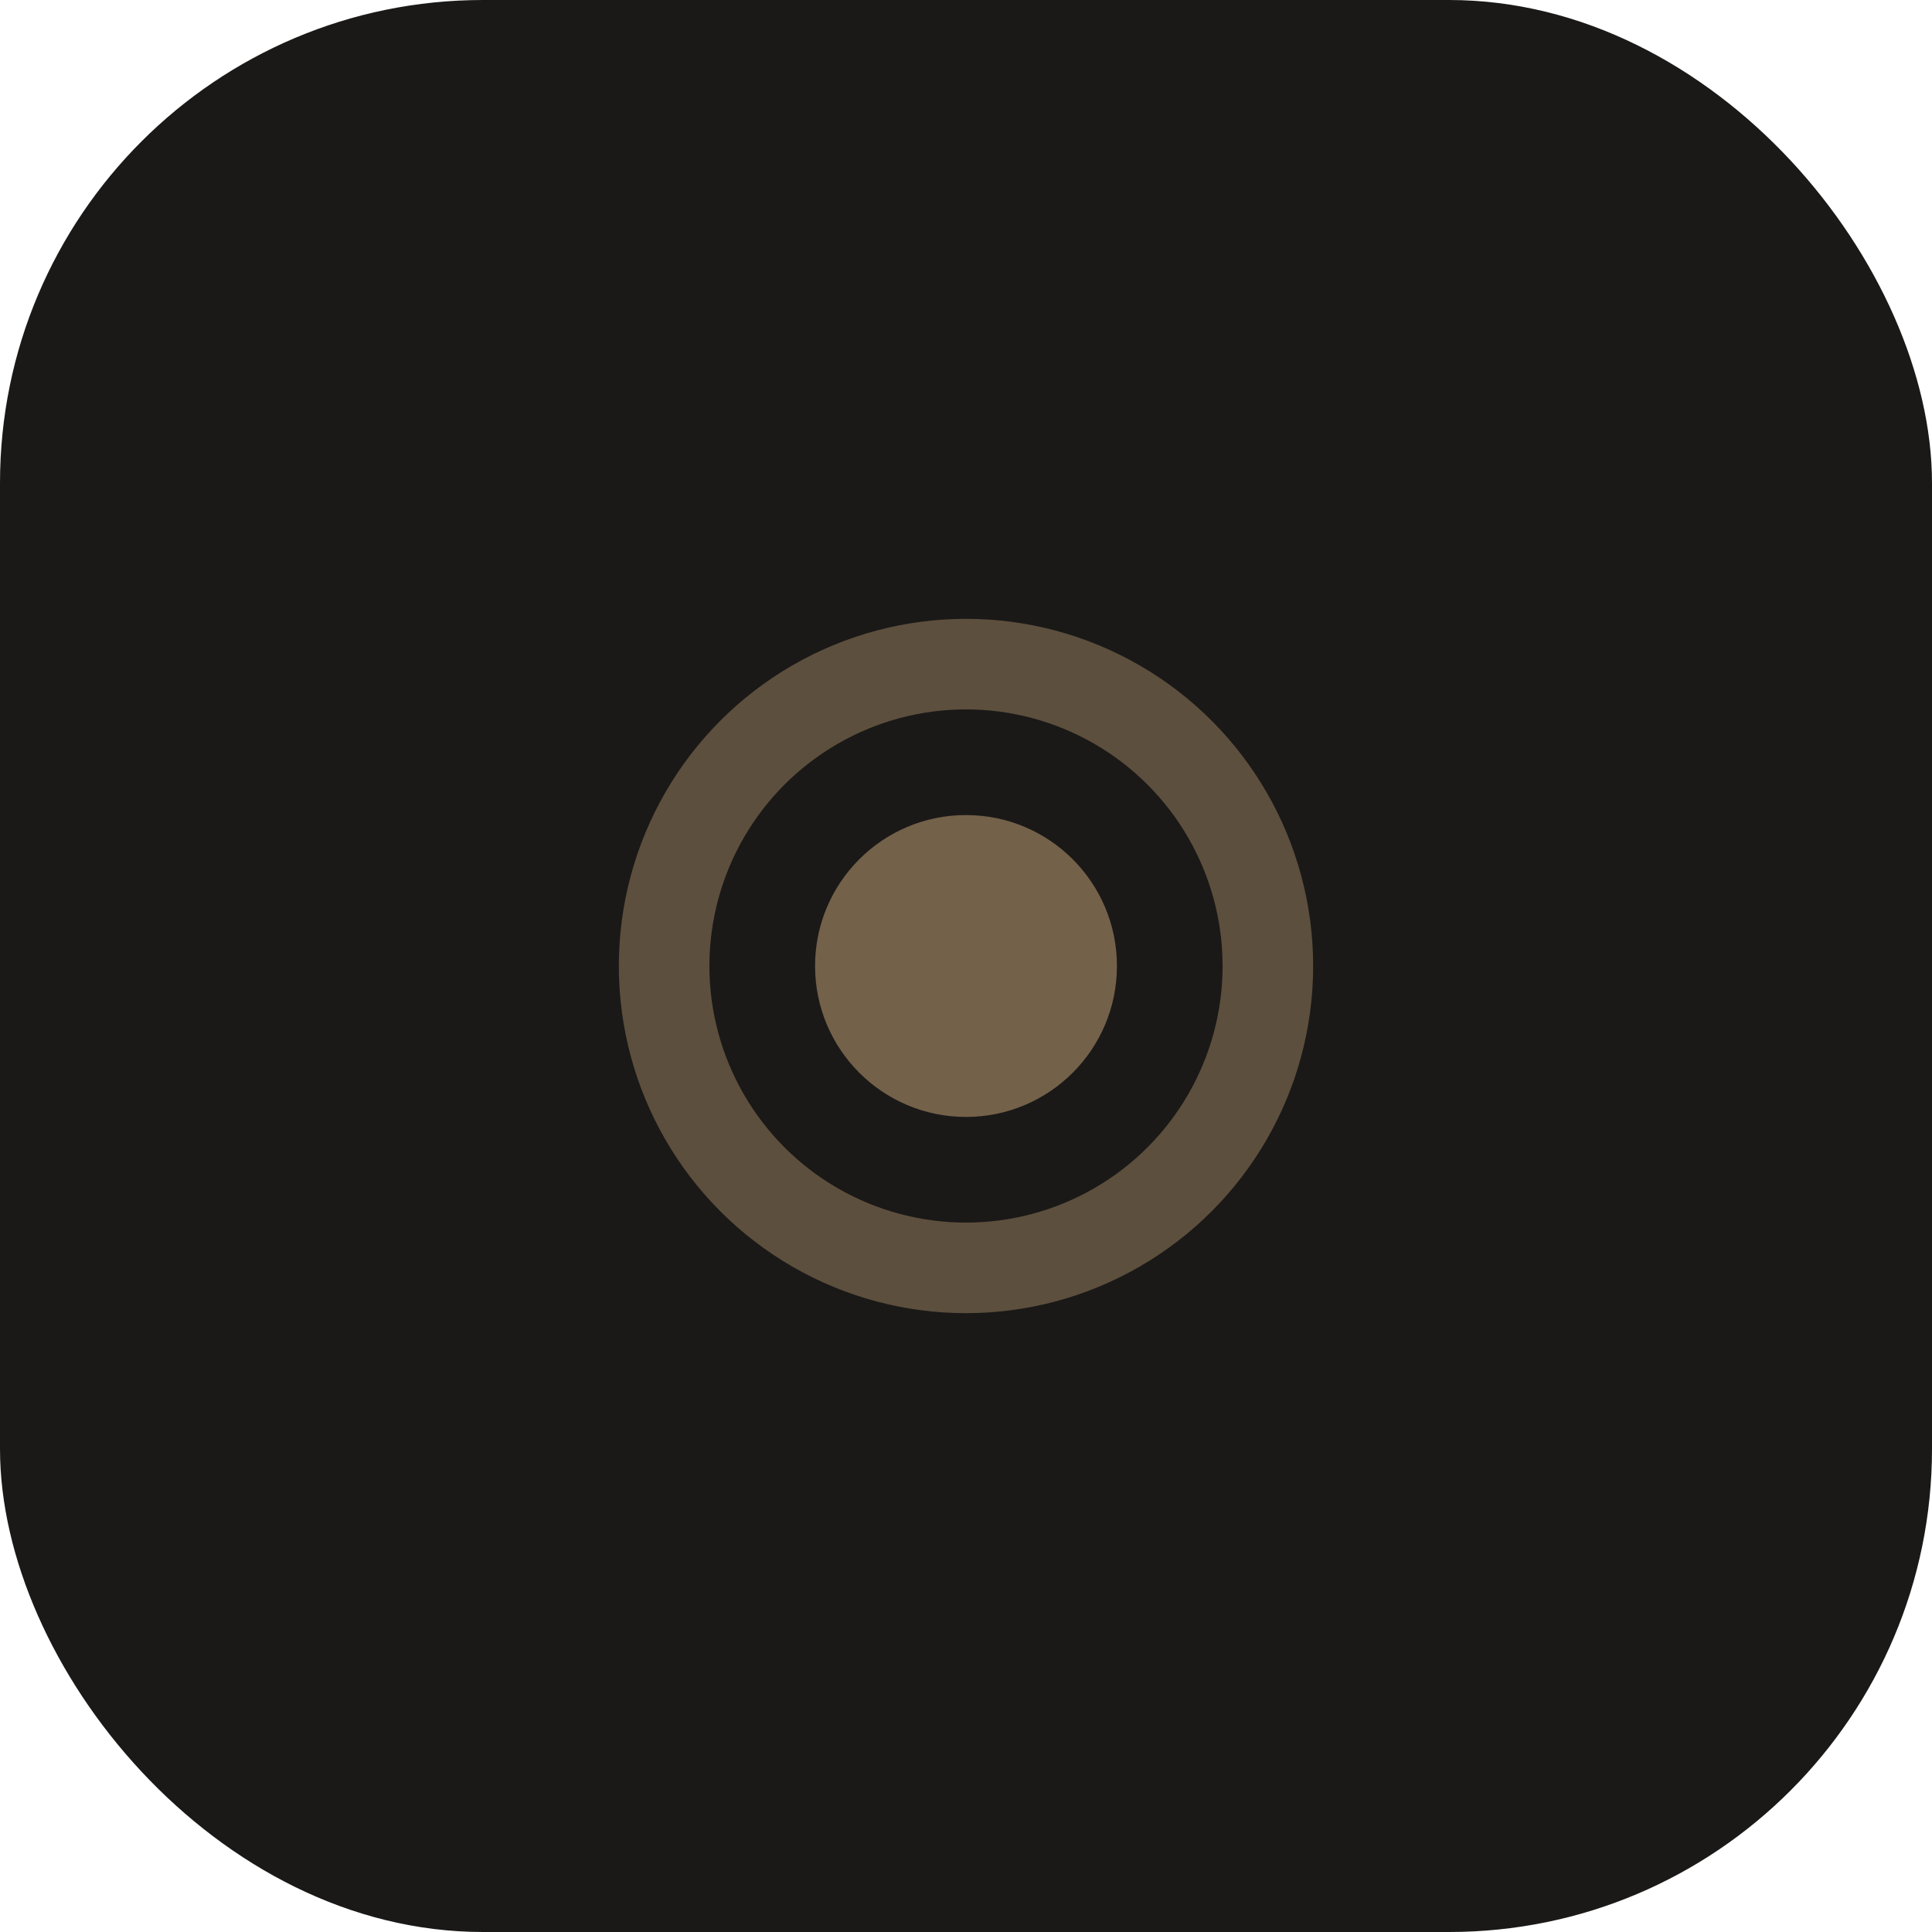
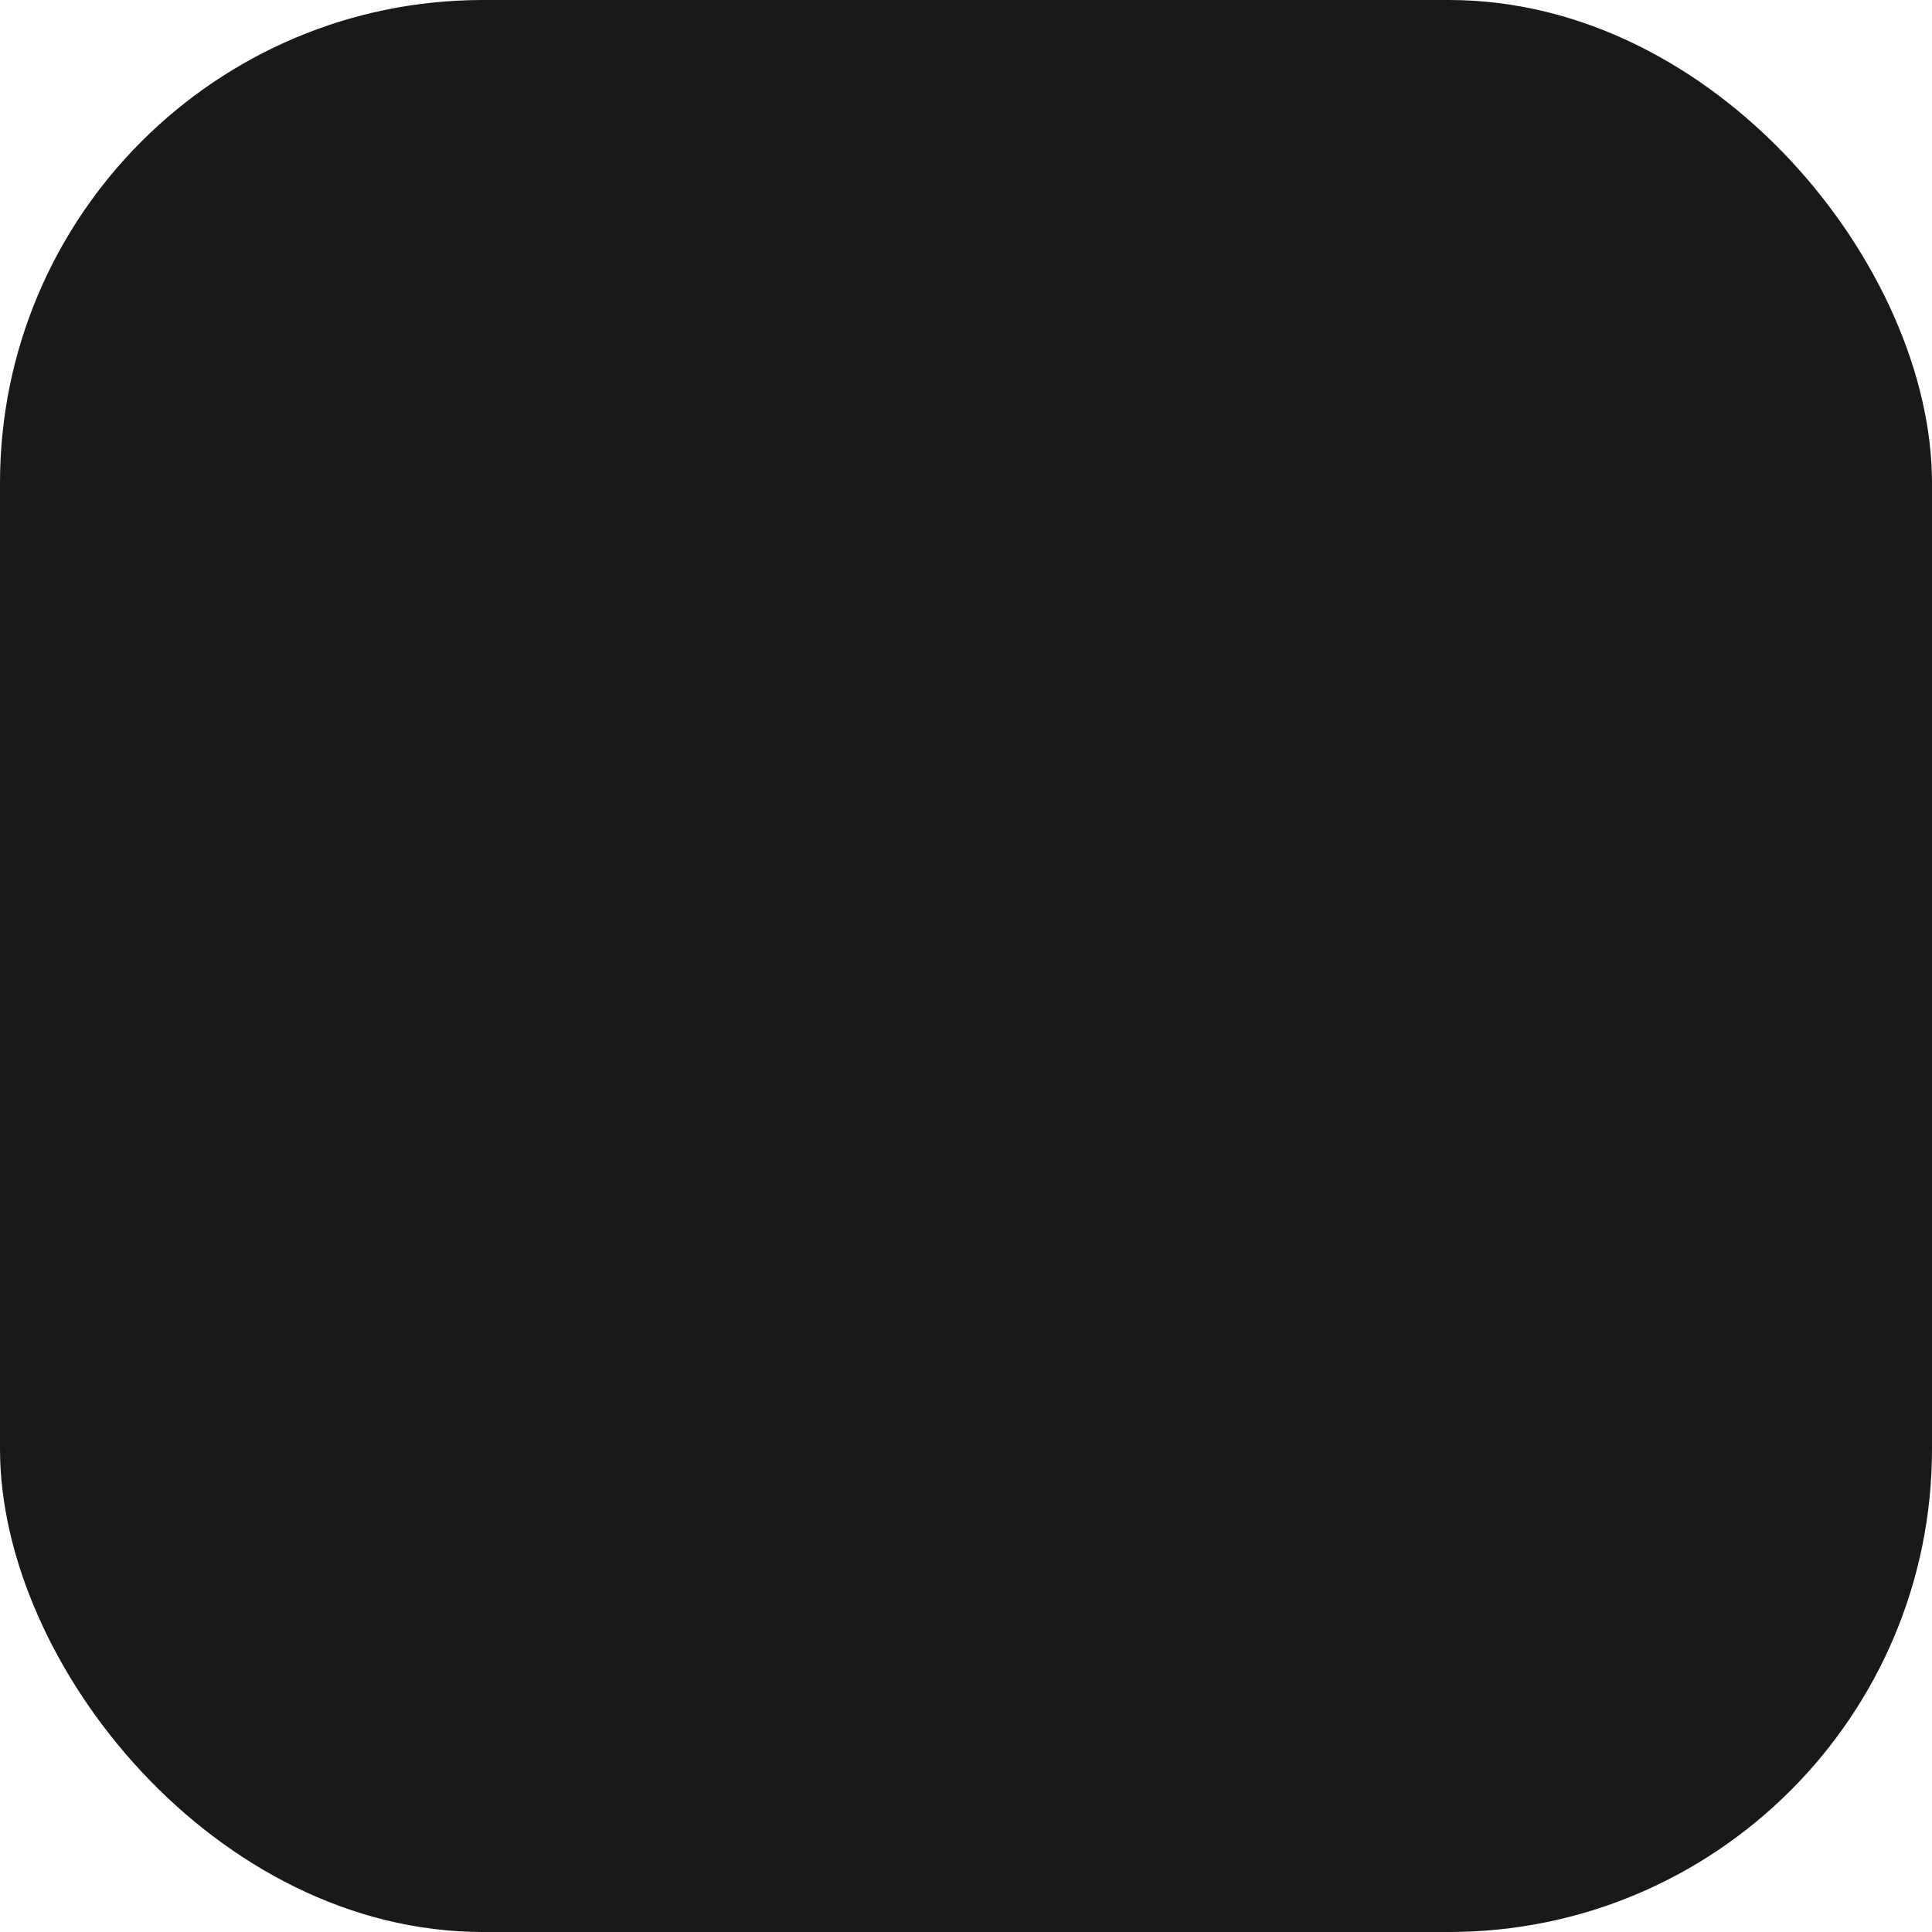
<svg xmlns="http://www.w3.org/2000/svg" viewBox="0 0 512 512" fill="none">
  <rect width="512" height="512" rx="128" fill="#1a1918" />
-   <circle cx="256" cy="256" r="80" fill="none" stroke="#8b7355" stroke-width="24" opacity="0.6" />
-   <circle cx="256" cy="256" r="40" fill="#8b7355" opacity="0.8" />
</svg>